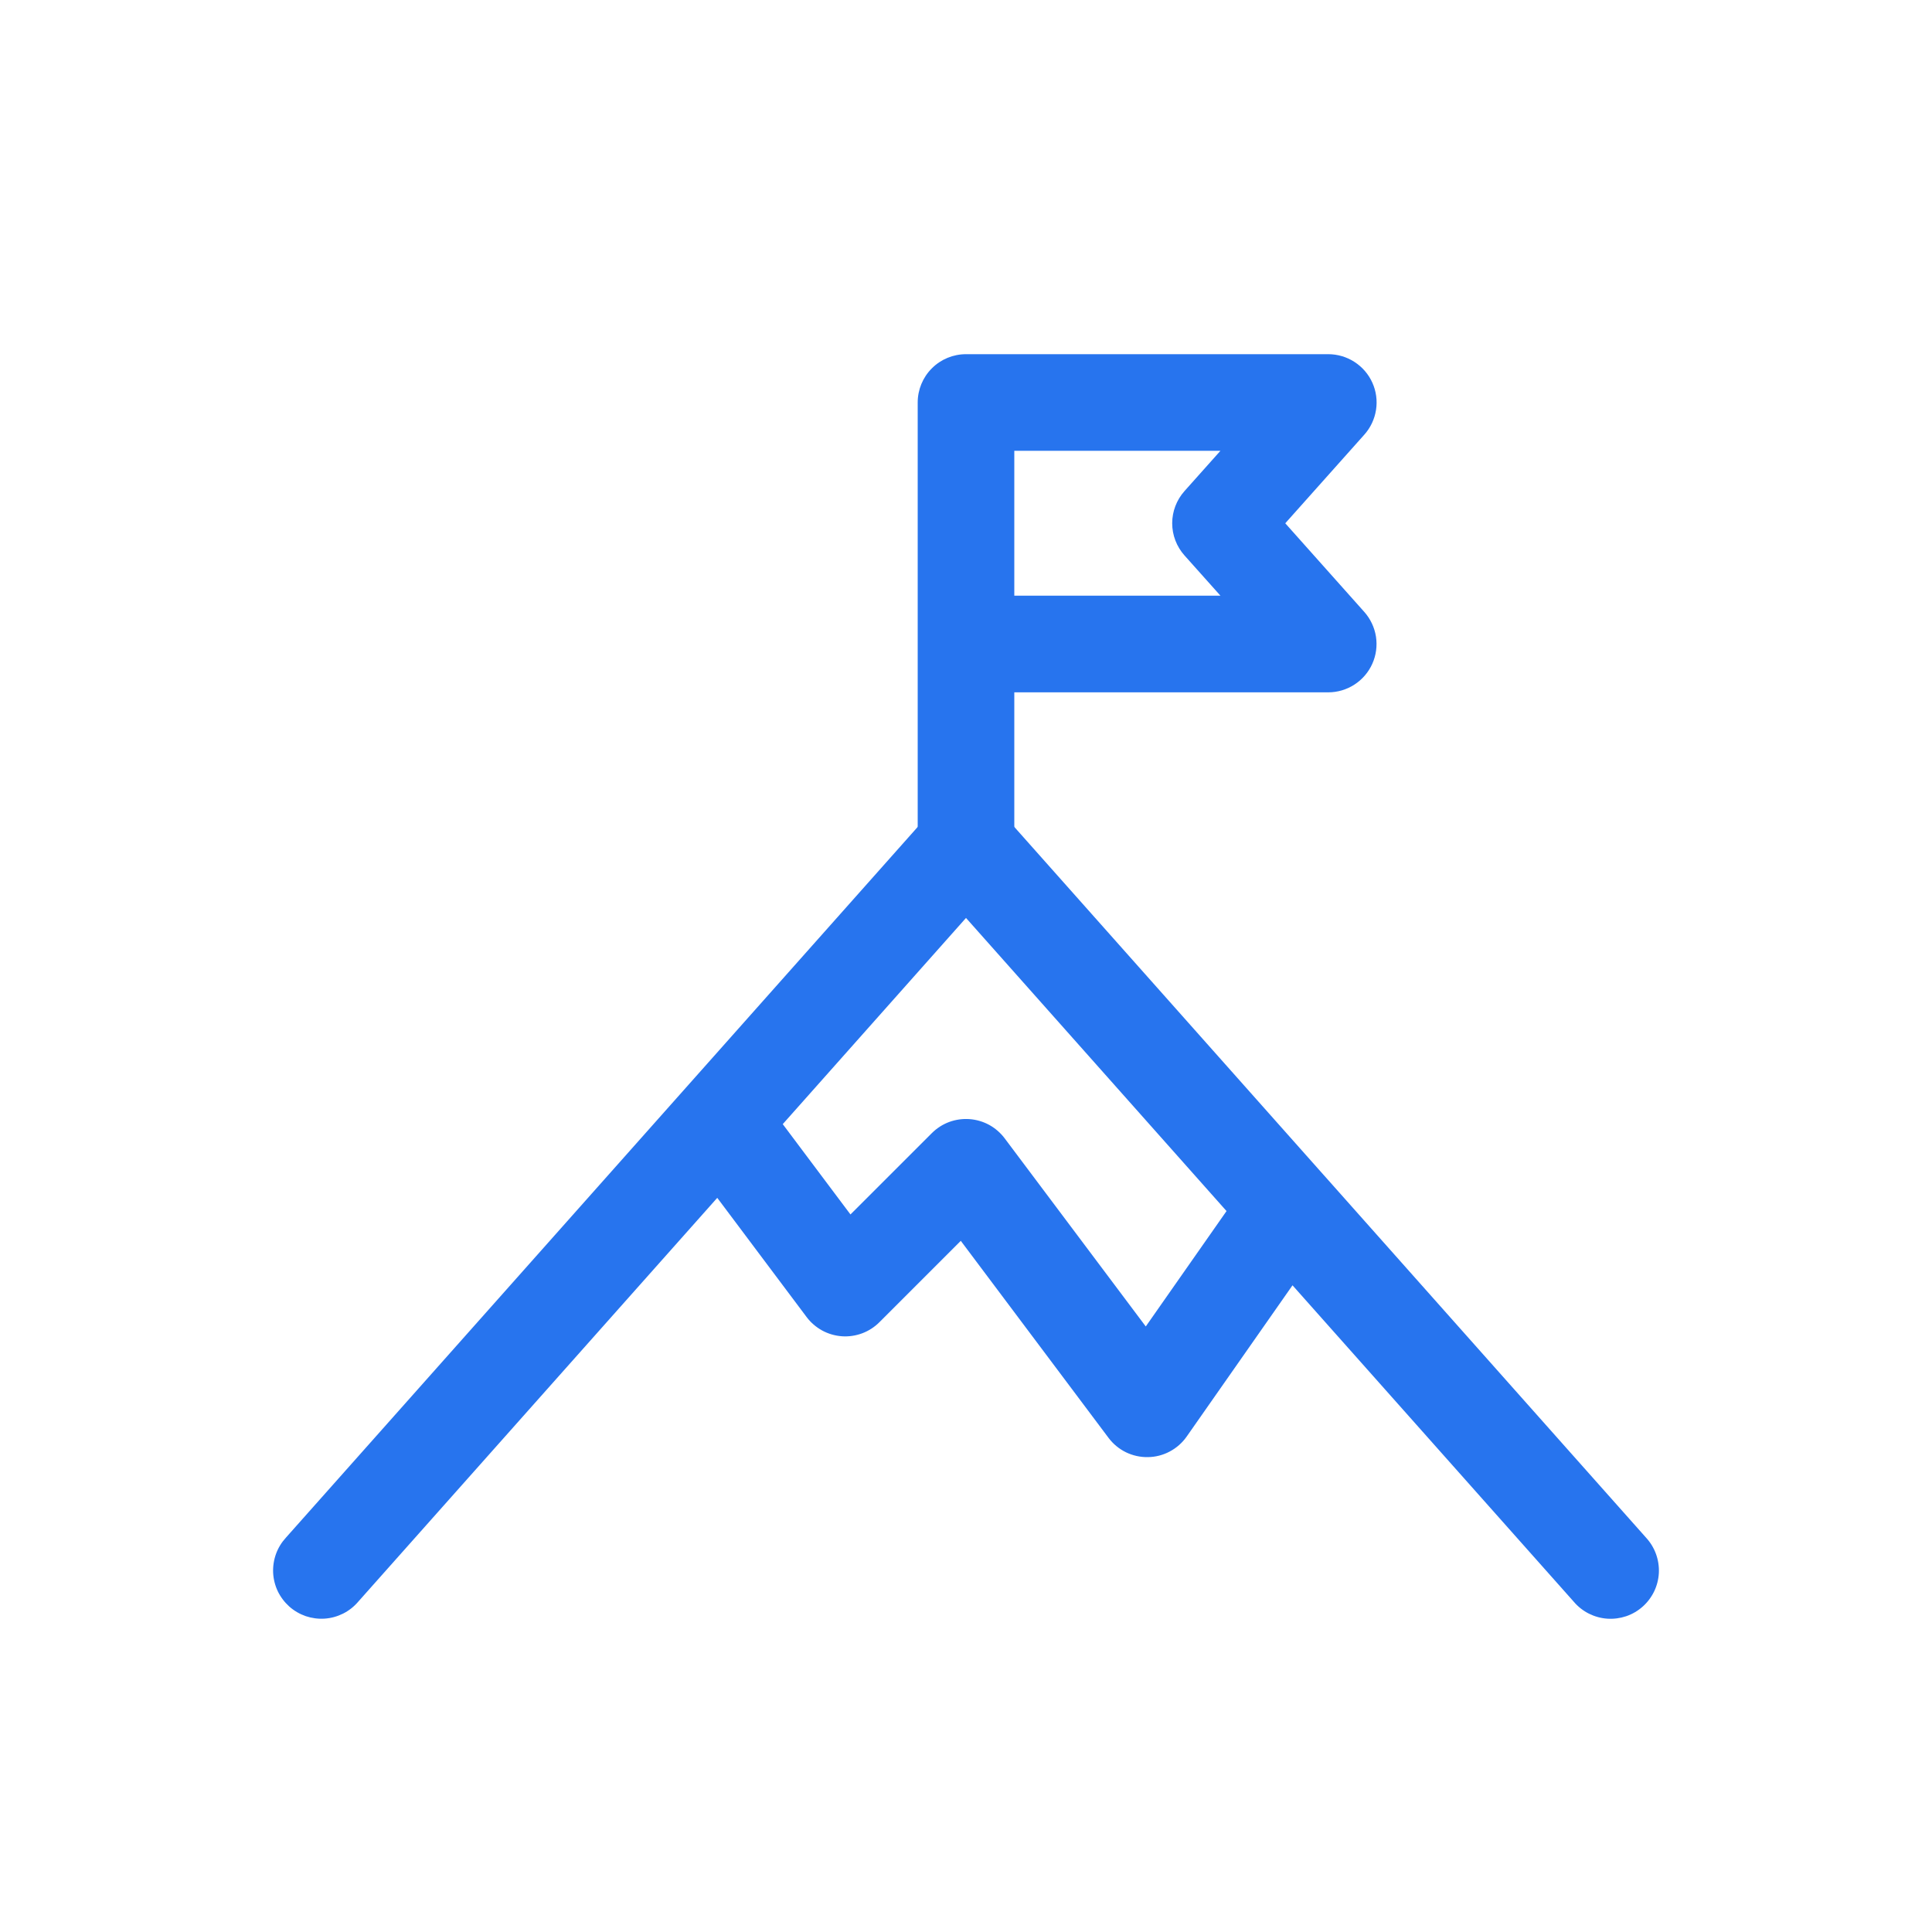
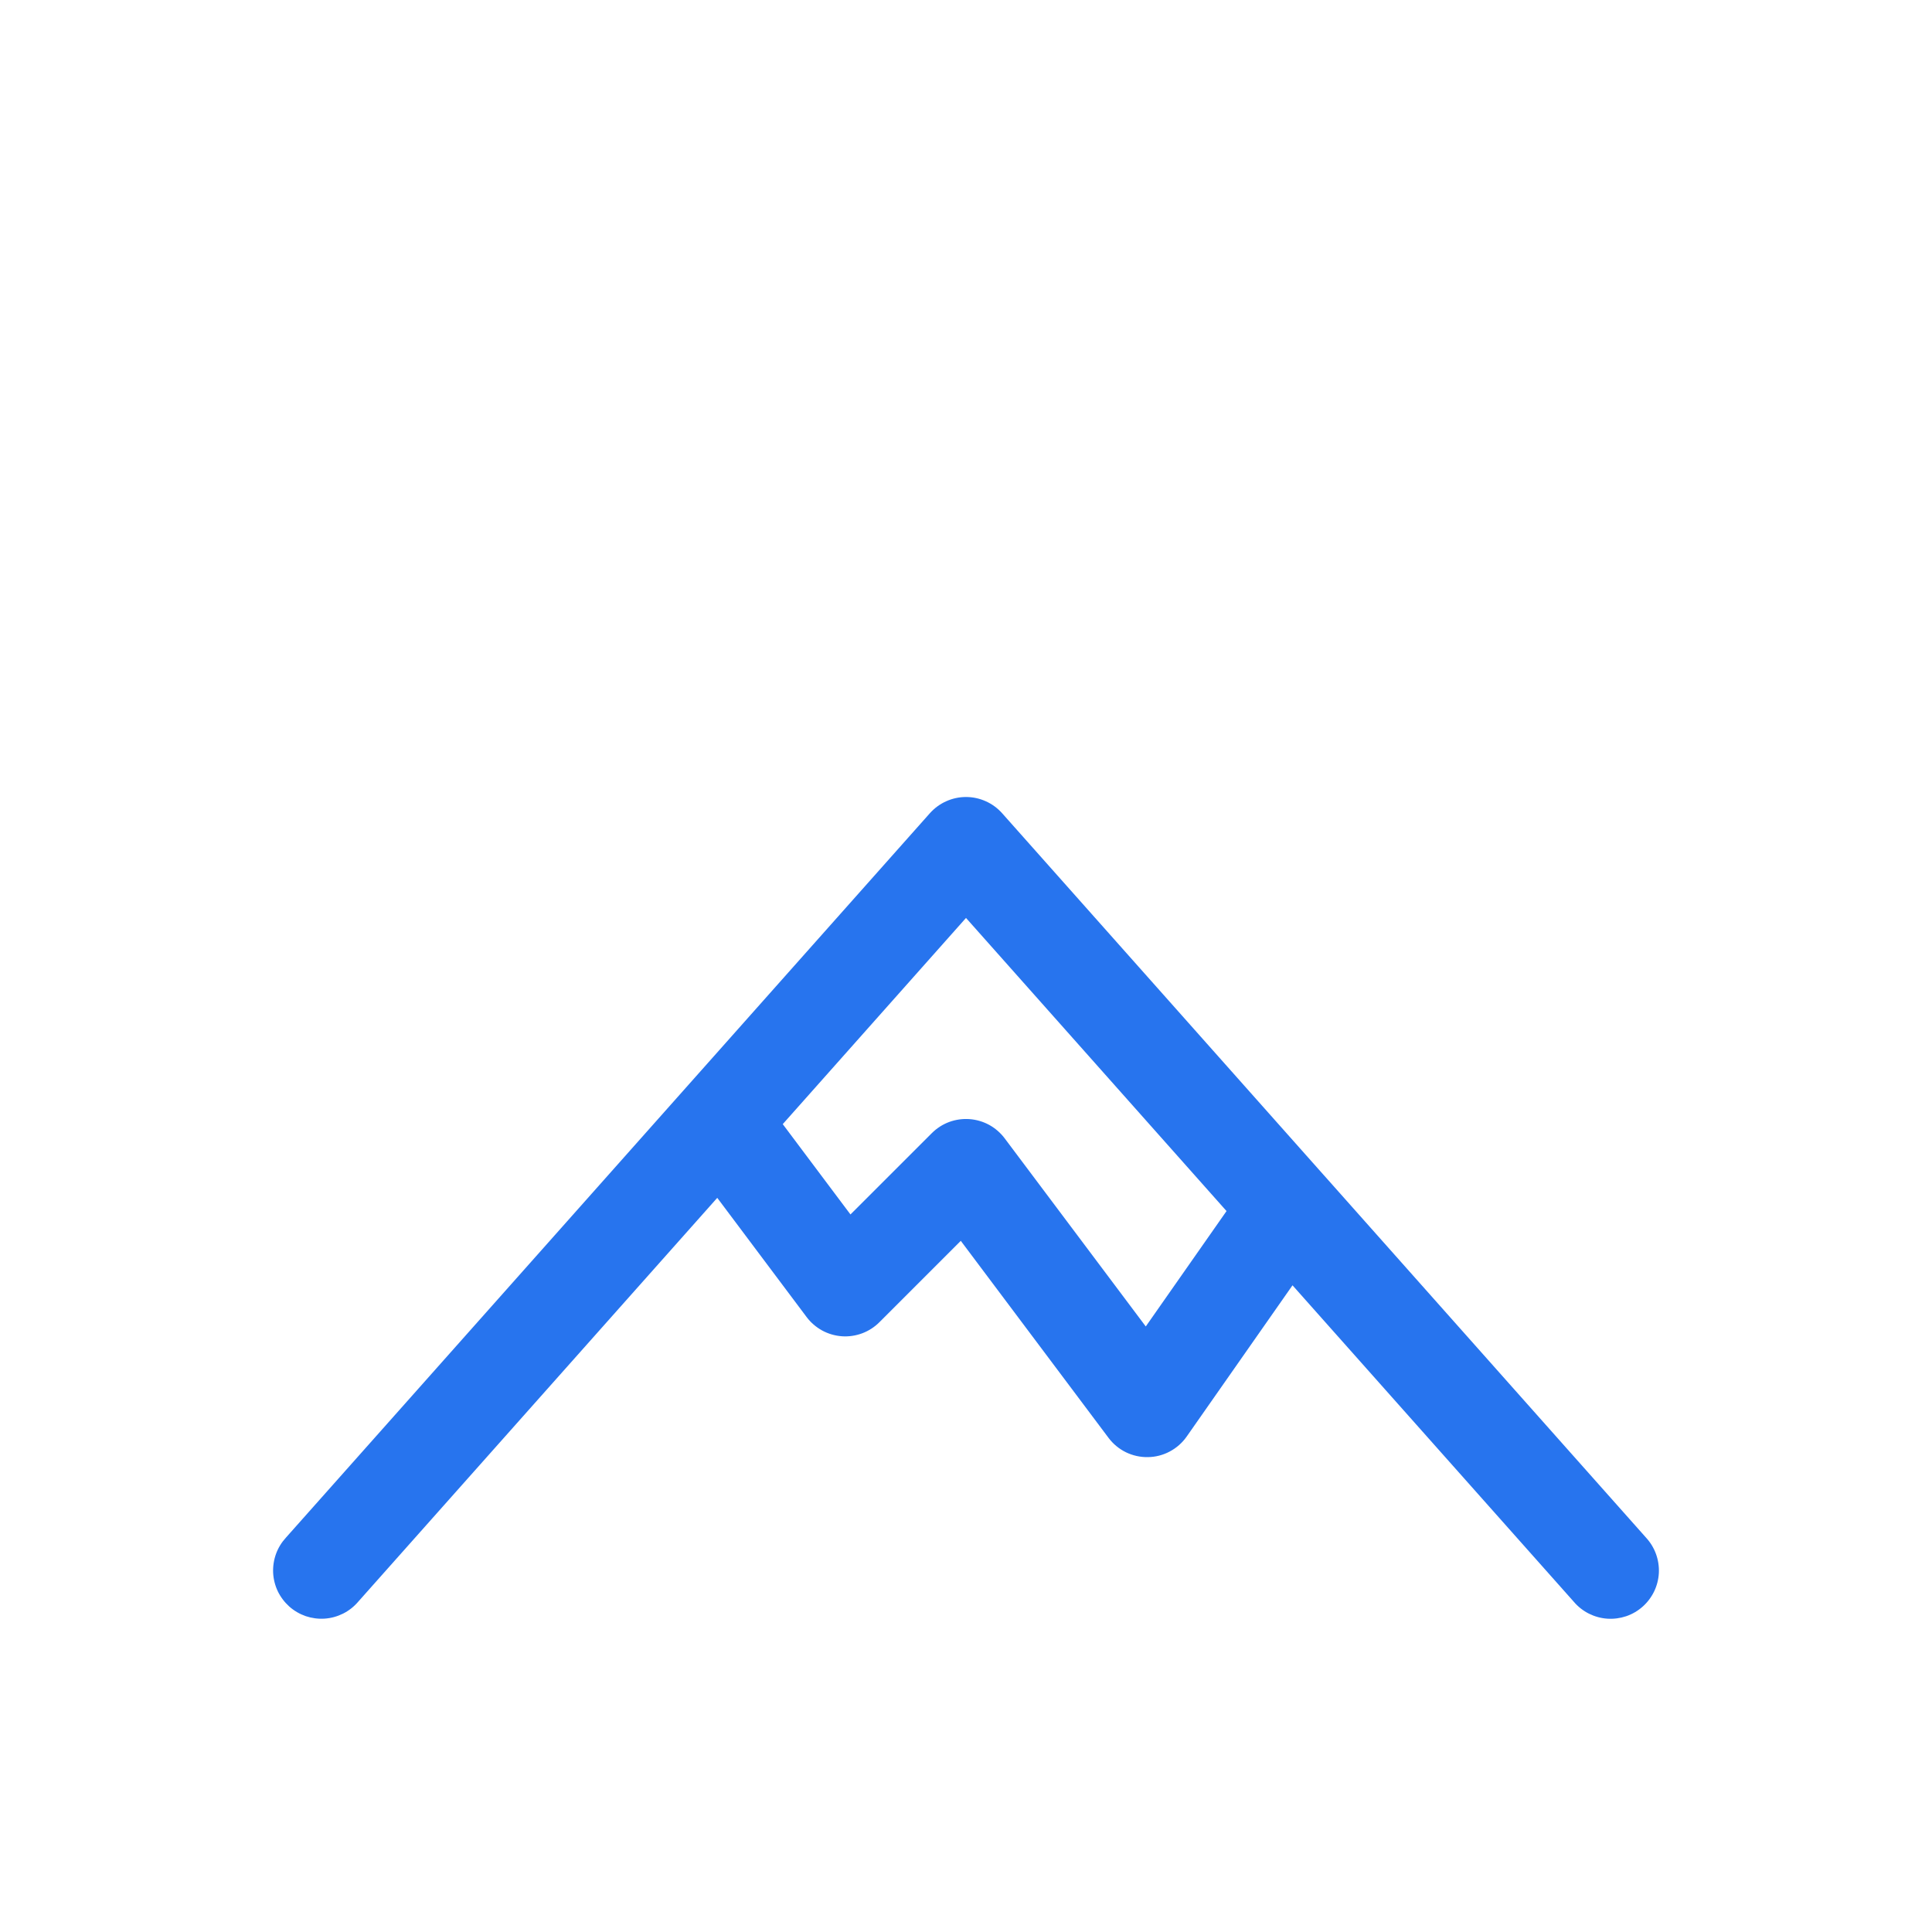
<svg xmlns="http://www.w3.org/2000/svg" width="40" height="40" viewBox="0 0 40 40" fill="none">
-   <path fill-rule="evenodd" clip-rule="evenodd" d="M20 7.333H27.5C27.693 7.333 27.882 7.389 28.044 7.494C28.206 7.599 28.335 7.748 28.414 7.925C28.493 8.101 28.519 8.296 28.489 8.487C28.459 8.678 28.375 8.856 28.246 9L26.61 10.834L28.246 12.669C28.374 12.813 28.458 12.991 28.488 13.181C28.517 13.372 28.491 13.567 28.412 13.743C28.333 13.919 28.205 14.068 28.043 14.173C27.881 14.278 27.693 14.334 27.5 14.334H21V17.5C21 17.765 20.895 18.02 20.707 18.207C20.52 18.395 20.265 18.5 20 18.5C19.735 18.5 19.48 18.395 19.293 18.207C19.105 18.02 19 17.765 19 17.5V8.333C19 8.068 19.105 7.813 19.293 7.626C19.48 7.438 19.735 7.333 20 7.333ZM21 12.333H25.268L24.523 11.499C24.36 11.316 24.269 11.079 24.269 10.834C24.269 10.588 24.36 10.351 24.523 10.168L25.268 9.333H21V12.333Z" fill="#2774EE" />
  <path fill-rule="evenodd" clip-rule="evenodd" d="M20.747 16.836C20.653 16.731 20.538 16.646 20.409 16.589C20.281 16.531 20.141 16.501 20 16.501C19.859 16.501 19.719 16.531 19.591 16.589C19.462 16.646 19.347 16.731 19.253 16.836L5.919 31.836C5.829 31.934 5.759 32.048 5.714 32.173C5.669 32.298 5.649 32.431 5.655 32.564C5.662 32.697 5.695 32.827 5.752 32.947C5.81 33.066 5.891 33.173 5.99 33.262C6.089 33.35 6.205 33.417 6.331 33.461C6.457 33.503 6.59 33.521 6.722 33.512C6.855 33.503 6.984 33.467 7.103 33.408C7.222 33.348 7.328 33.265 7.414 33.164L14.85 24.8L16.7 27.268C16.786 27.383 16.896 27.477 17.021 27.546C17.147 27.615 17.286 27.655 17.429 27.666C17.572 27.676 17.715 27.655 17.85 27.605C17.984 27.555 18.106 27.476 18.207 27.375L19.892 25.69L22.95 29.768C23.045 29.895 23.168 29.997 23.31 30.067C23.452 30.136 23.609 30.171 23.767 30.168C23.925 30.166 24.08 30.126 24.22 30.051C24.359 29.977 24.479 29.871 24.57 29.741L26.76 26.611L32.586 33.165C32.672 33.266 32.778 33.349 32.897 33.409C33.016 33.468 33.145 33.504 33.278 33.513C33.41 33.522 33.543 33.504 33.669 33.462C33.795 33.419 33.911 33.351 34.01 33.263C34.109 33.175 34.19 33.067 34.248 32.947C34.305 32.828 34.338 32.698 34.345 32.565C34.351 32.432 34.331 32.299 34.286 32.175C34.241 32.05 34.171 31.935 34.081 31.837L27.429 24.353C27.42 24.342 27.41 24.332 27.4 24.321L20.747 16.836ZM25.394 25.074L20 19.005L16.206 23.274L17.608 25.144L19.293 23.46C19.394 23.359 19.516 23.28 19.65 23.23C19.785 23.18 19.928 23.16 20.071 23.17C20.214 23.18 20.353 23.221 20.479 23.289C20.604 23.358 20.714 23.453 20.8 23.567L23.722 27.463L25.394 25.074Z" fill="#2774EE" />
</svg>